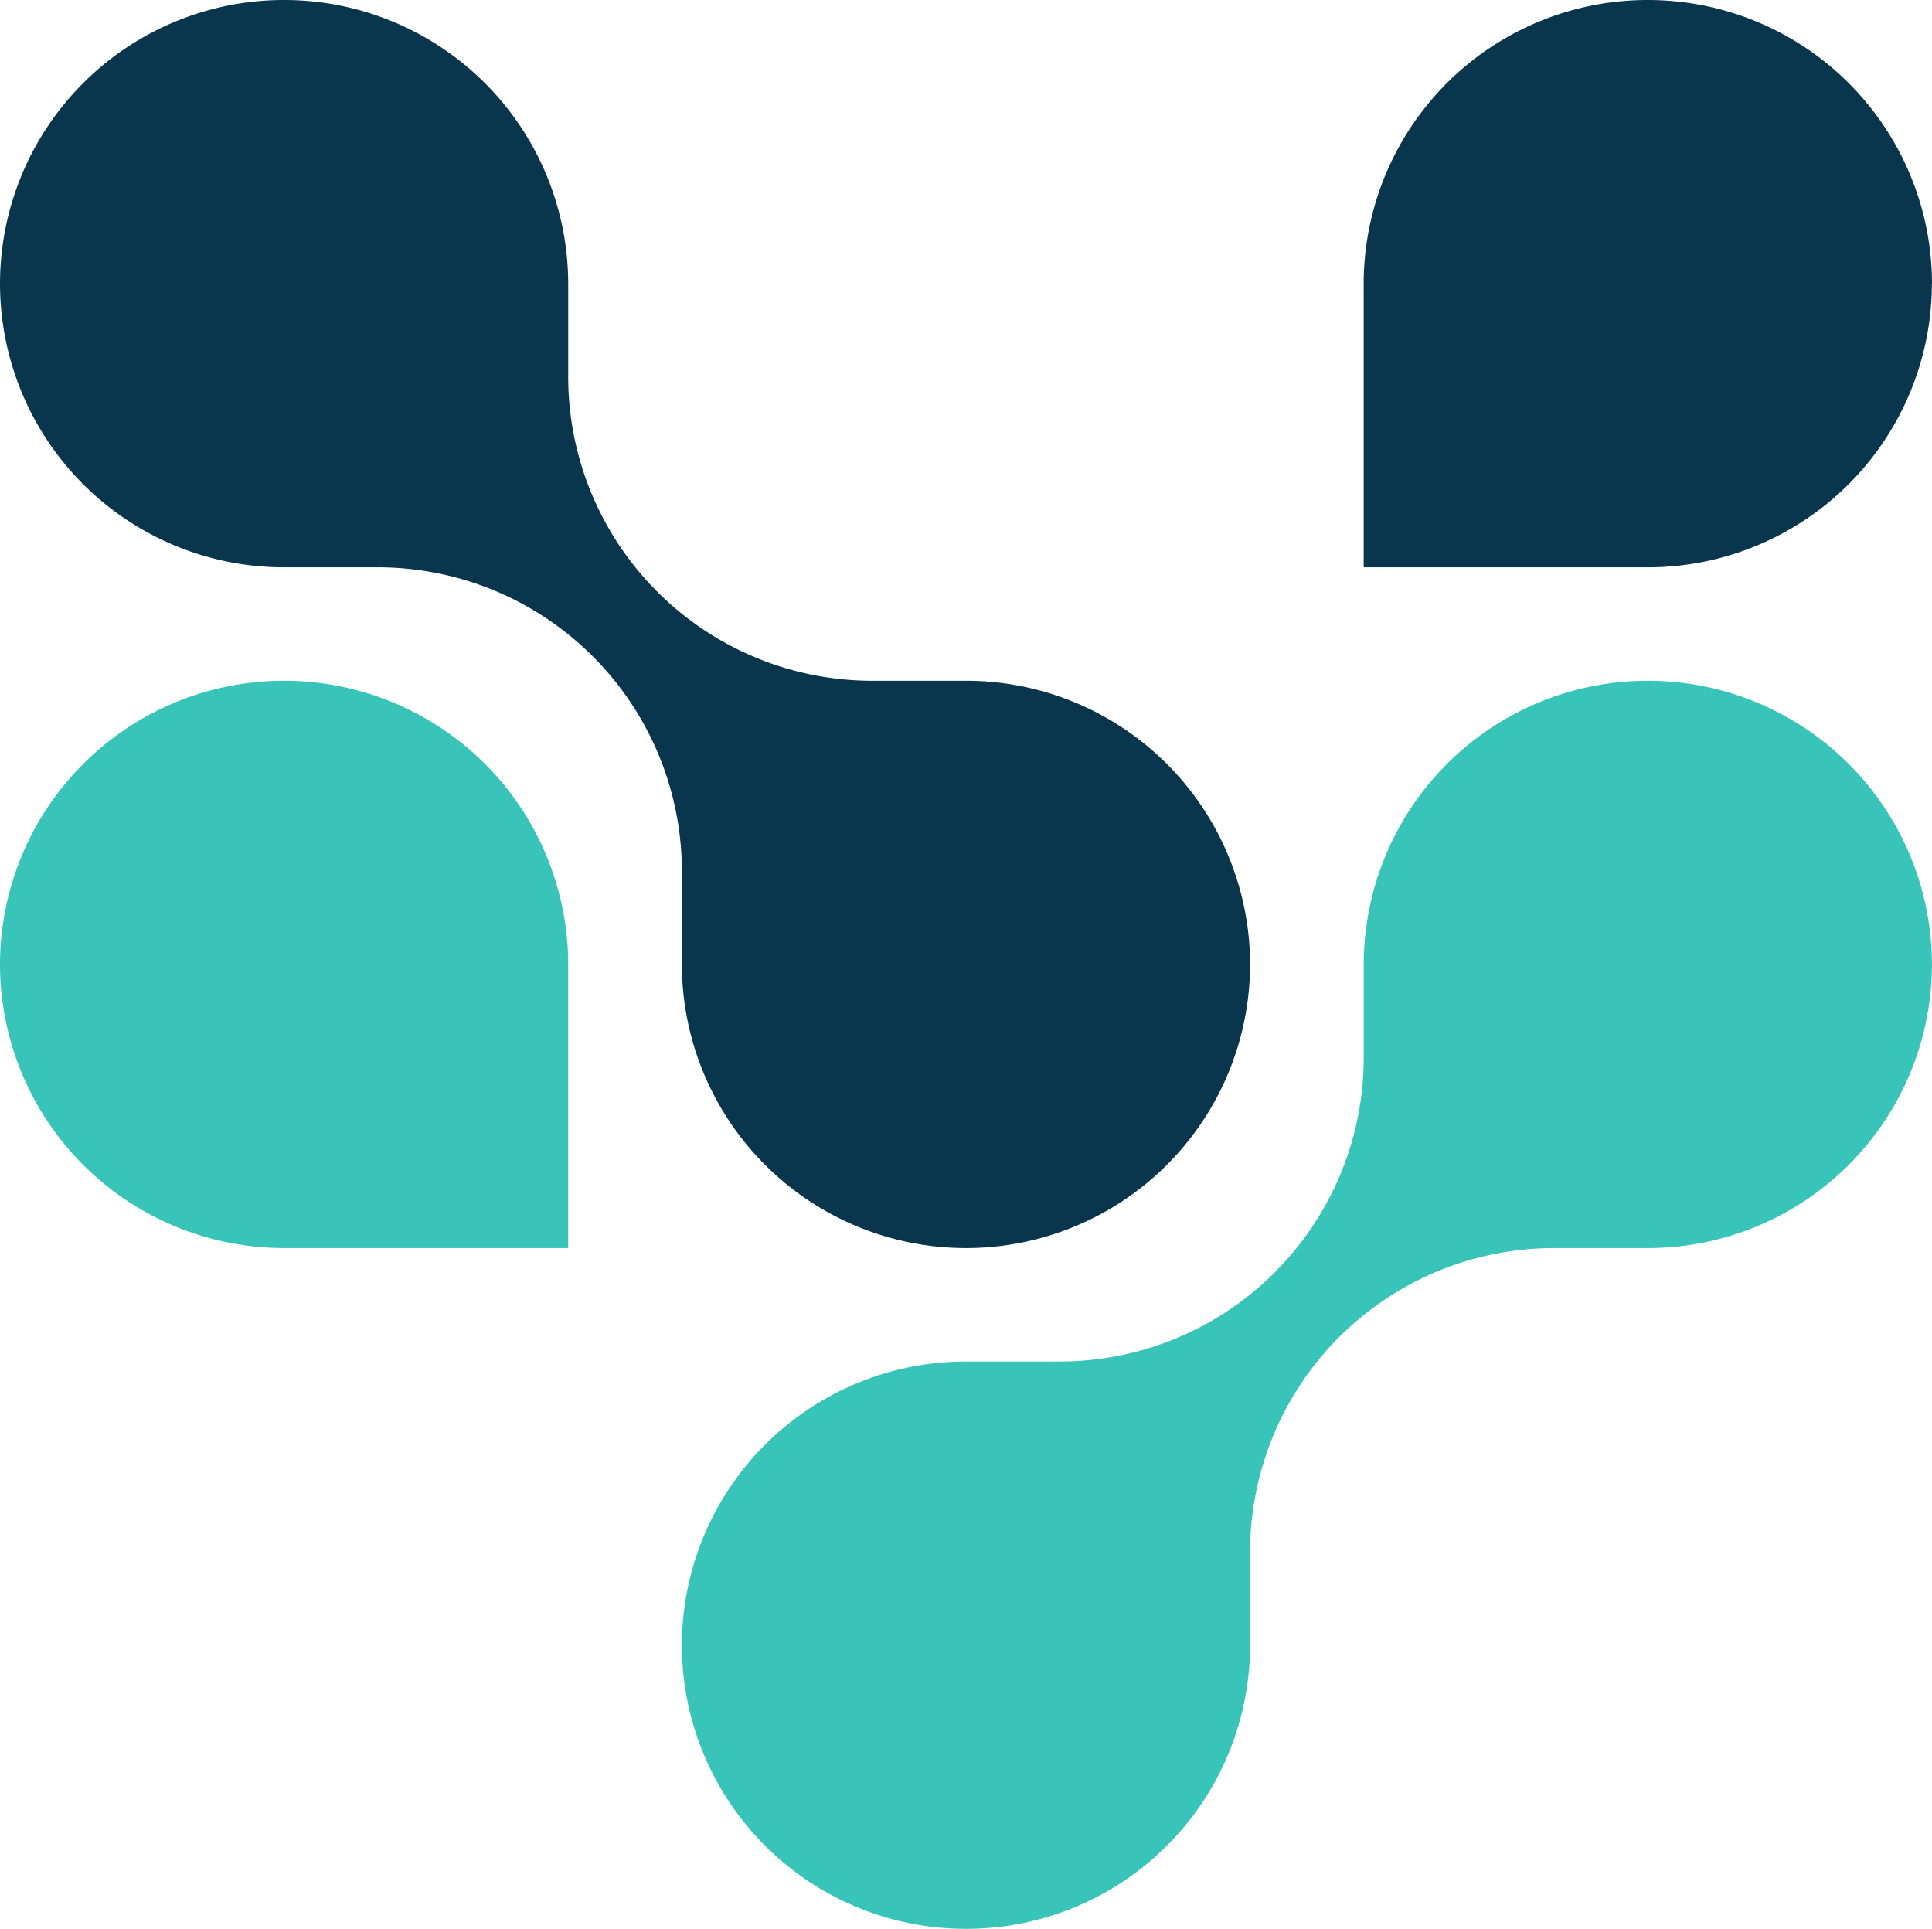
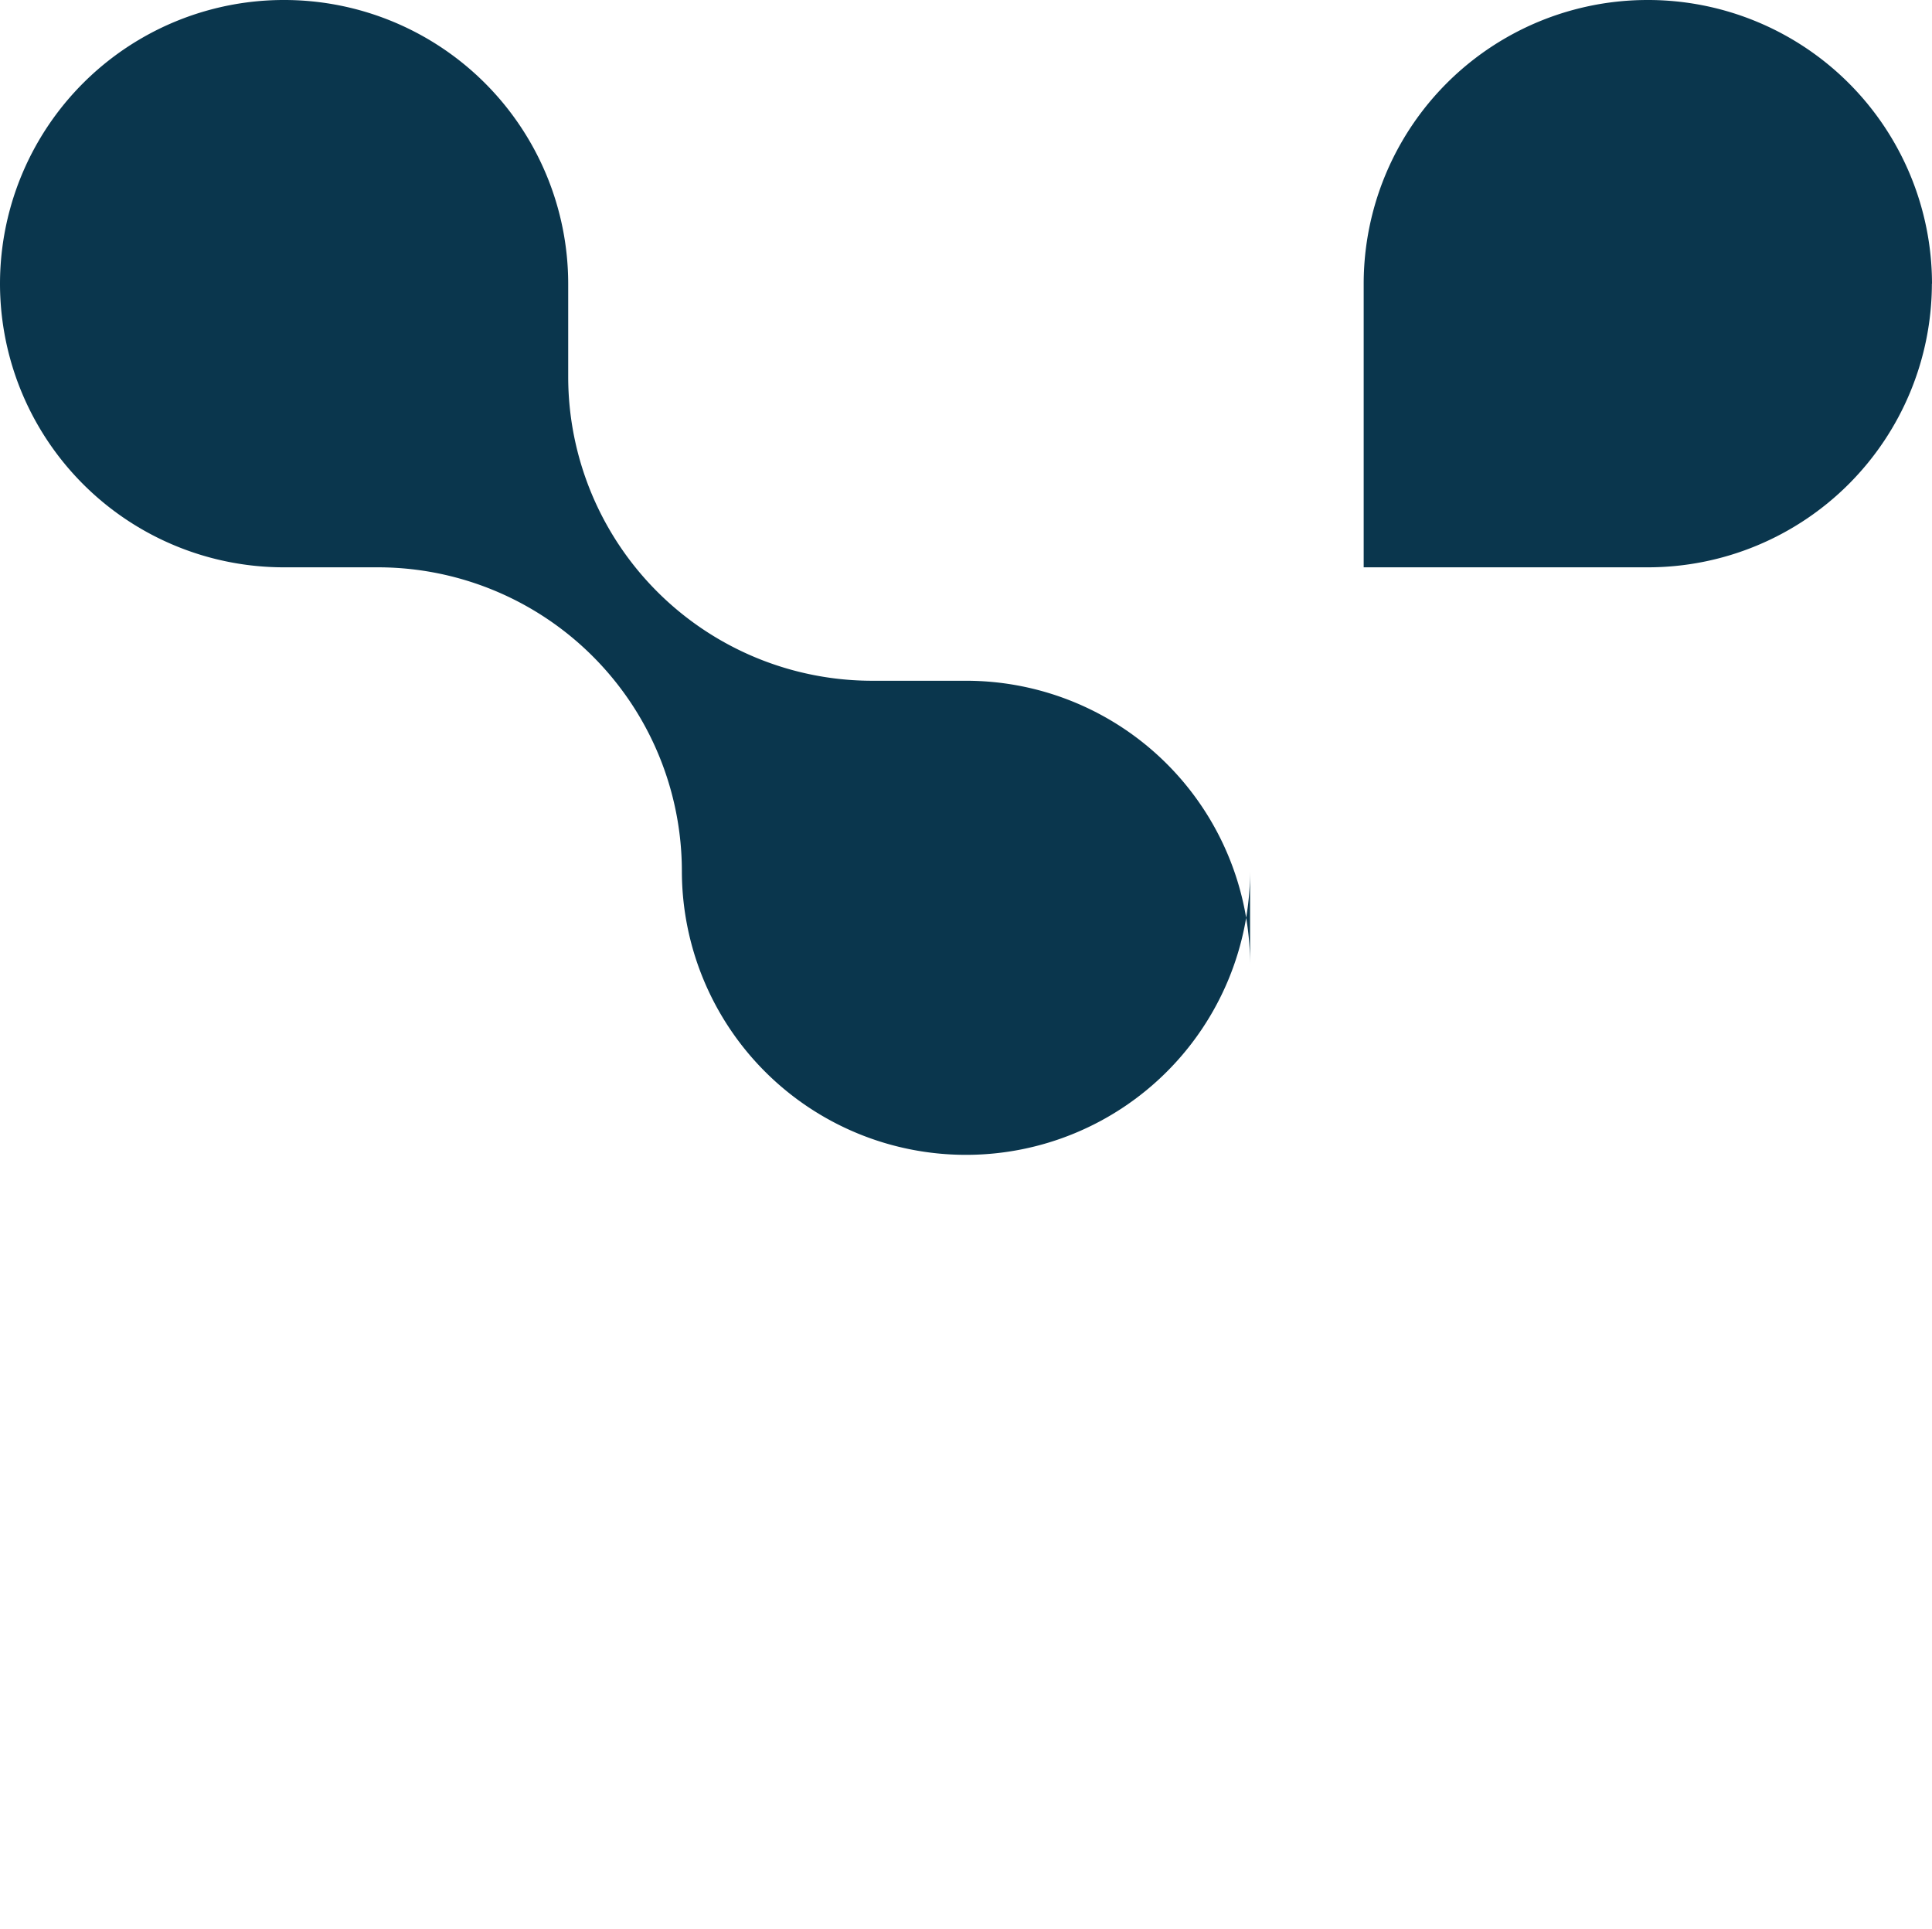
<svg xmlns="http://www.w3.org/2000/svg" width="33.74" height="33.68">
  <svg fill="none" viewBox="0 0 33.74 33.68">
    <path fill="#0A364D" d="M33.74 4.953A4.96 4.96 0 0 0 28.776 0a4.957 4.957 0 0 0-4.961 4.953v4.954h4.962a4.96 4.96 0 0 0 4.961-4.954" />
-     <path fill="#38C4B8" d="M4.962 11.888A4.96 4.96 0 0 0 0 16.842a4.96 4.96 0 0 0 4.962 4.953h4.961v-4.953a4.96 4.96 0 0 0-4.961-4.954m23.816 0a4.96 4.96 0 0 0-4.962 4.954v1.627a5.31 5.31 0 0 1-5.316 5.307h-1.63a4.96 4.96 0 0 0-4.962 4.954 4.957 4.957 0 0 0 4.961 4.953 4.957 4.957 0 0 0 4.962-4.953v-1.628a5.31 5.31 0 0 1 5.316-5.307h1.63a4.96 4.96 0 0 0 4.962-4.954 4.96 4.96 0 0 0-4.961-4.953" />
-     <path fill="#0A364D" d="M21.831 16.842a4.96 4.96 0 0 0-4.961-4.954h-1.63a5.31 5.31 0 0 1-5.317-5.307V4.954A4.96 4.96 0 0 0 4.962 0 4.957 4.957 0 0 0 0 4.954a4.957 4.957 0 0 0 4.962 4.953h1.63a5.31 5.31 0 0 1 5.316 5.307v1.628a4.96 4.96 0 0 0 4.962 4.953 4.96 4.96 0 0 0 4.961-4.953" />
+     <path fill="#0A364D" d="M21.831 16.842a4.96 4.96 0 0 0-4.961-4.954h-1.63a5.31 5.31 0 0 1-5.317-5.307V4.954A4.96 4.96 0 0 0 4.962 0 4.957 4.957 0 0 0 0 4.954a4.957 4.957 0 0 0 4.962 4.953h1.63a5.31 5.31 0 0 1 5.316 5.307a4.96 4.96 0 0 0 4.962 4.953 4.96 4.96 0 0 0 4.961-4.953" />
  </svg>
  <style>@media (prefers-color-scheme:light){:root{filter:none}}@media (prefers-color-scheme:dark){:root{filter:none}}</style>
</svg>